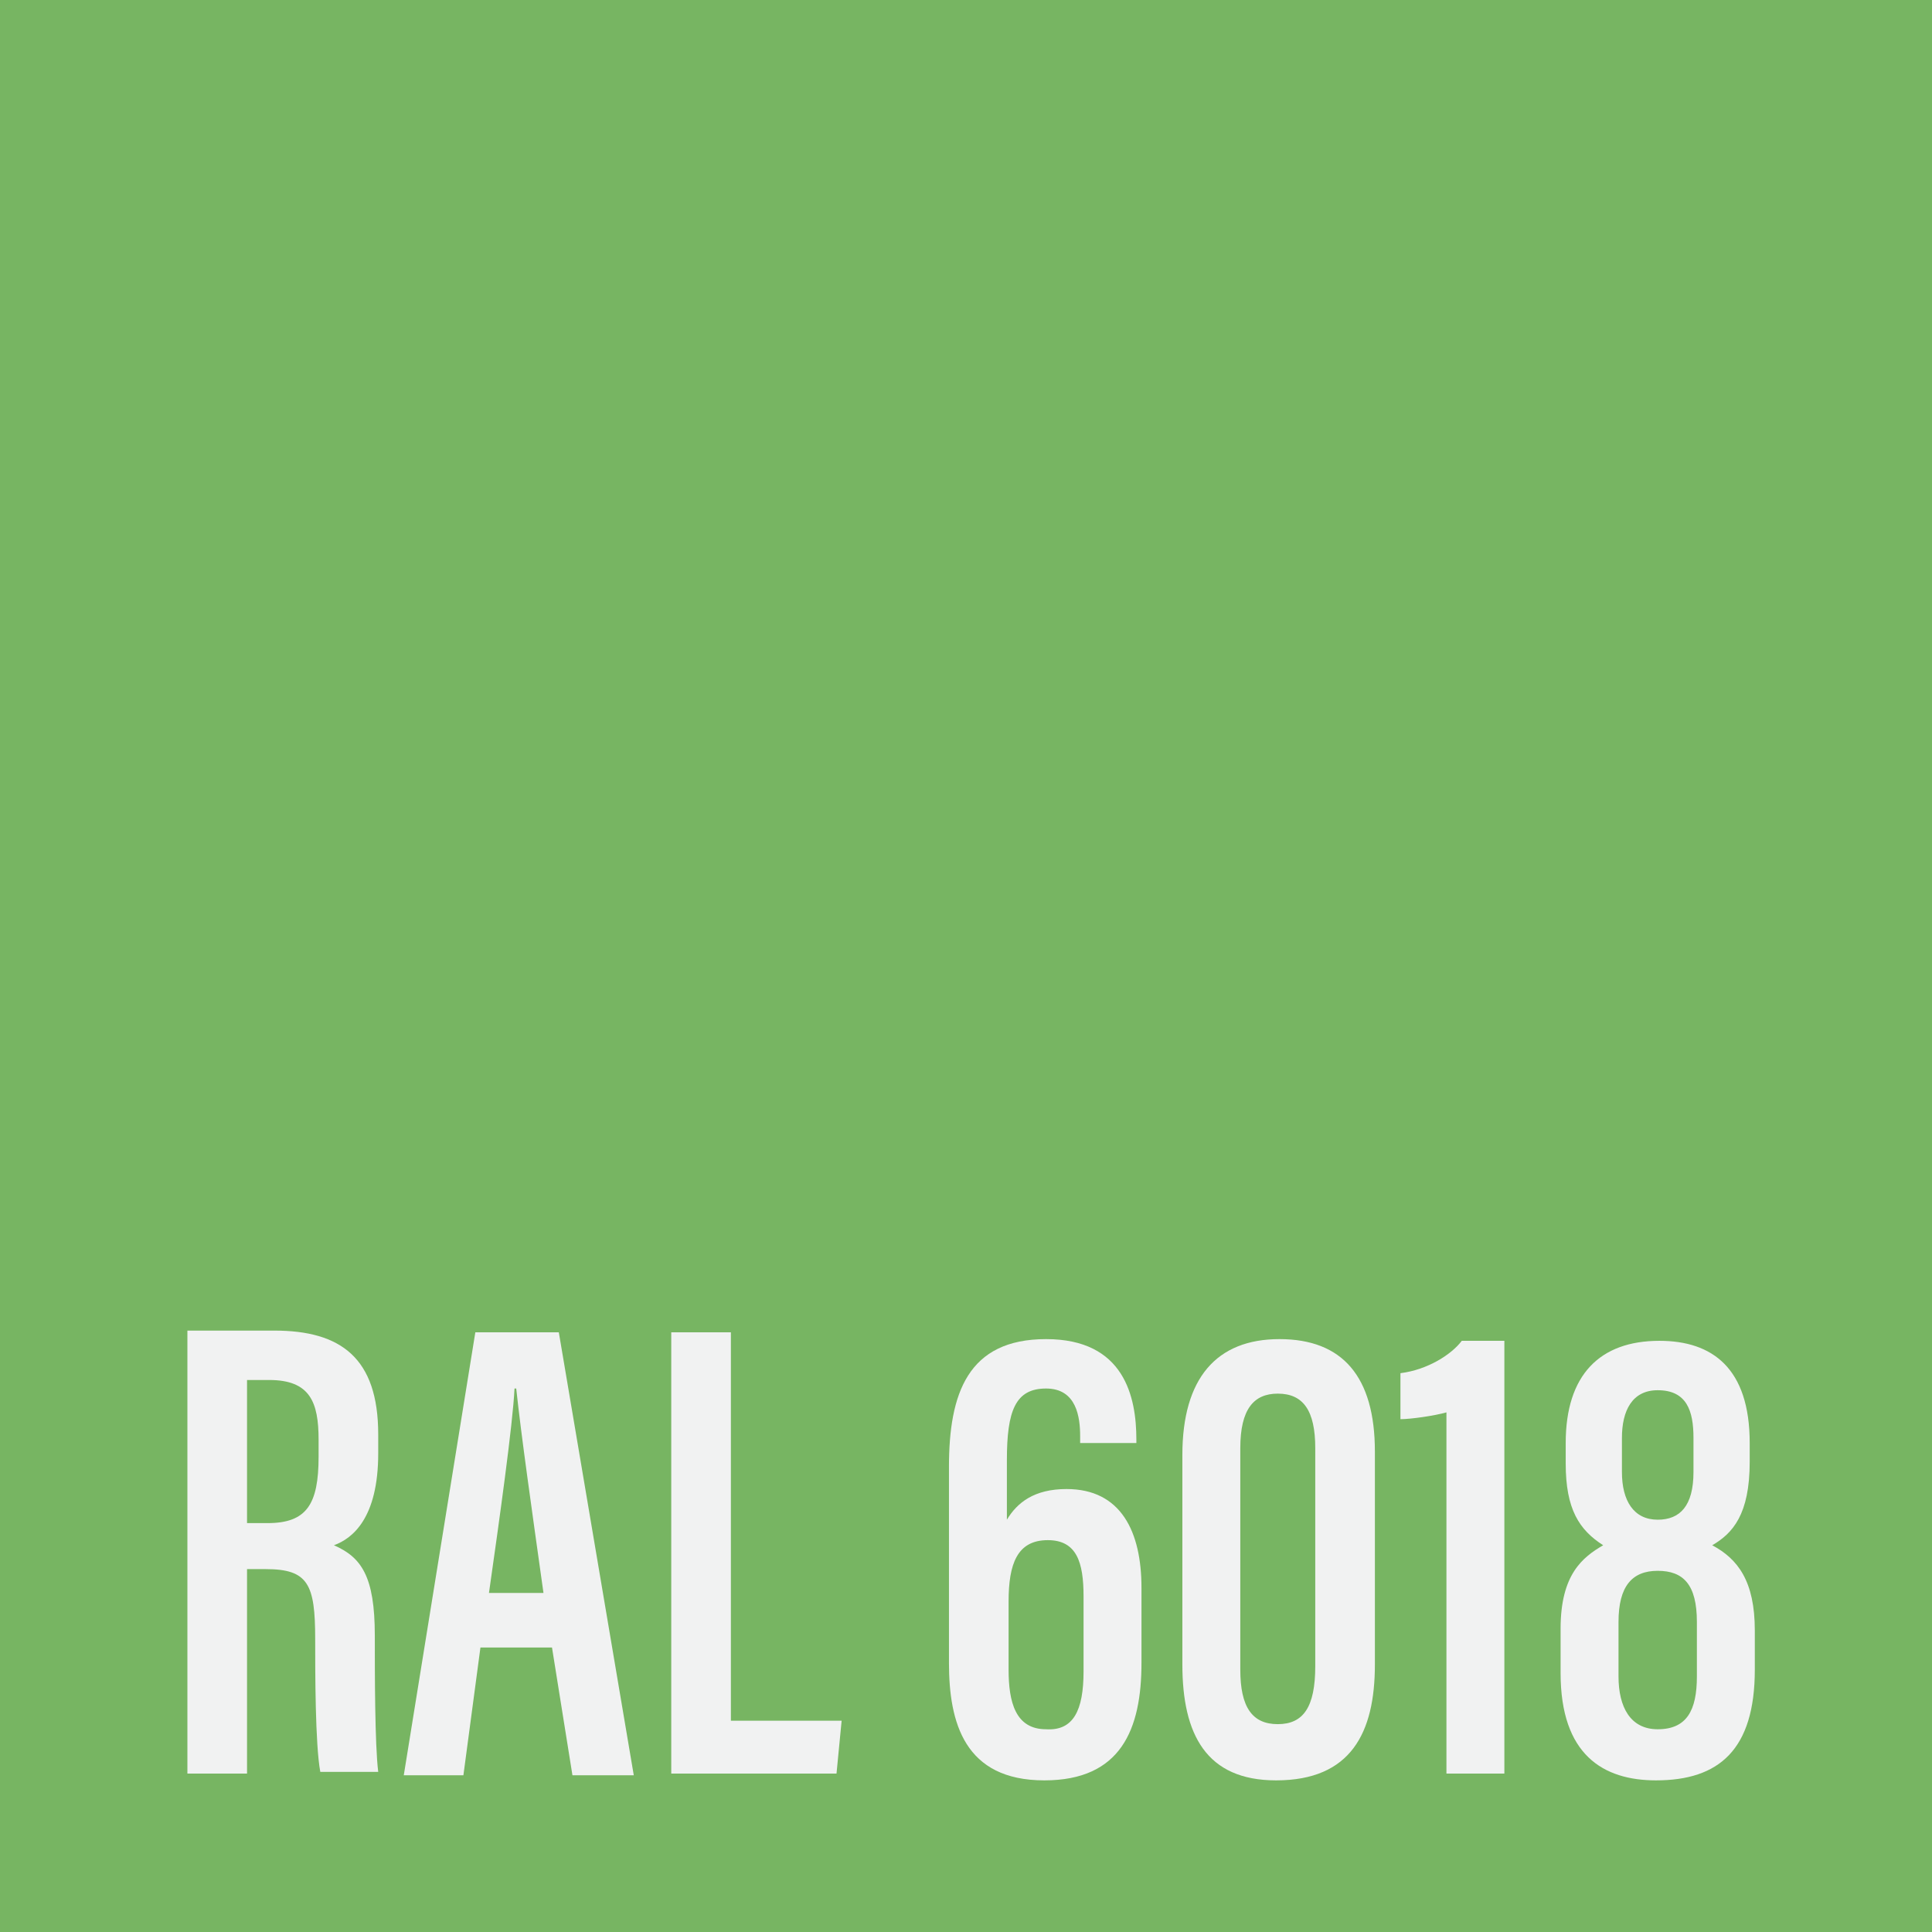
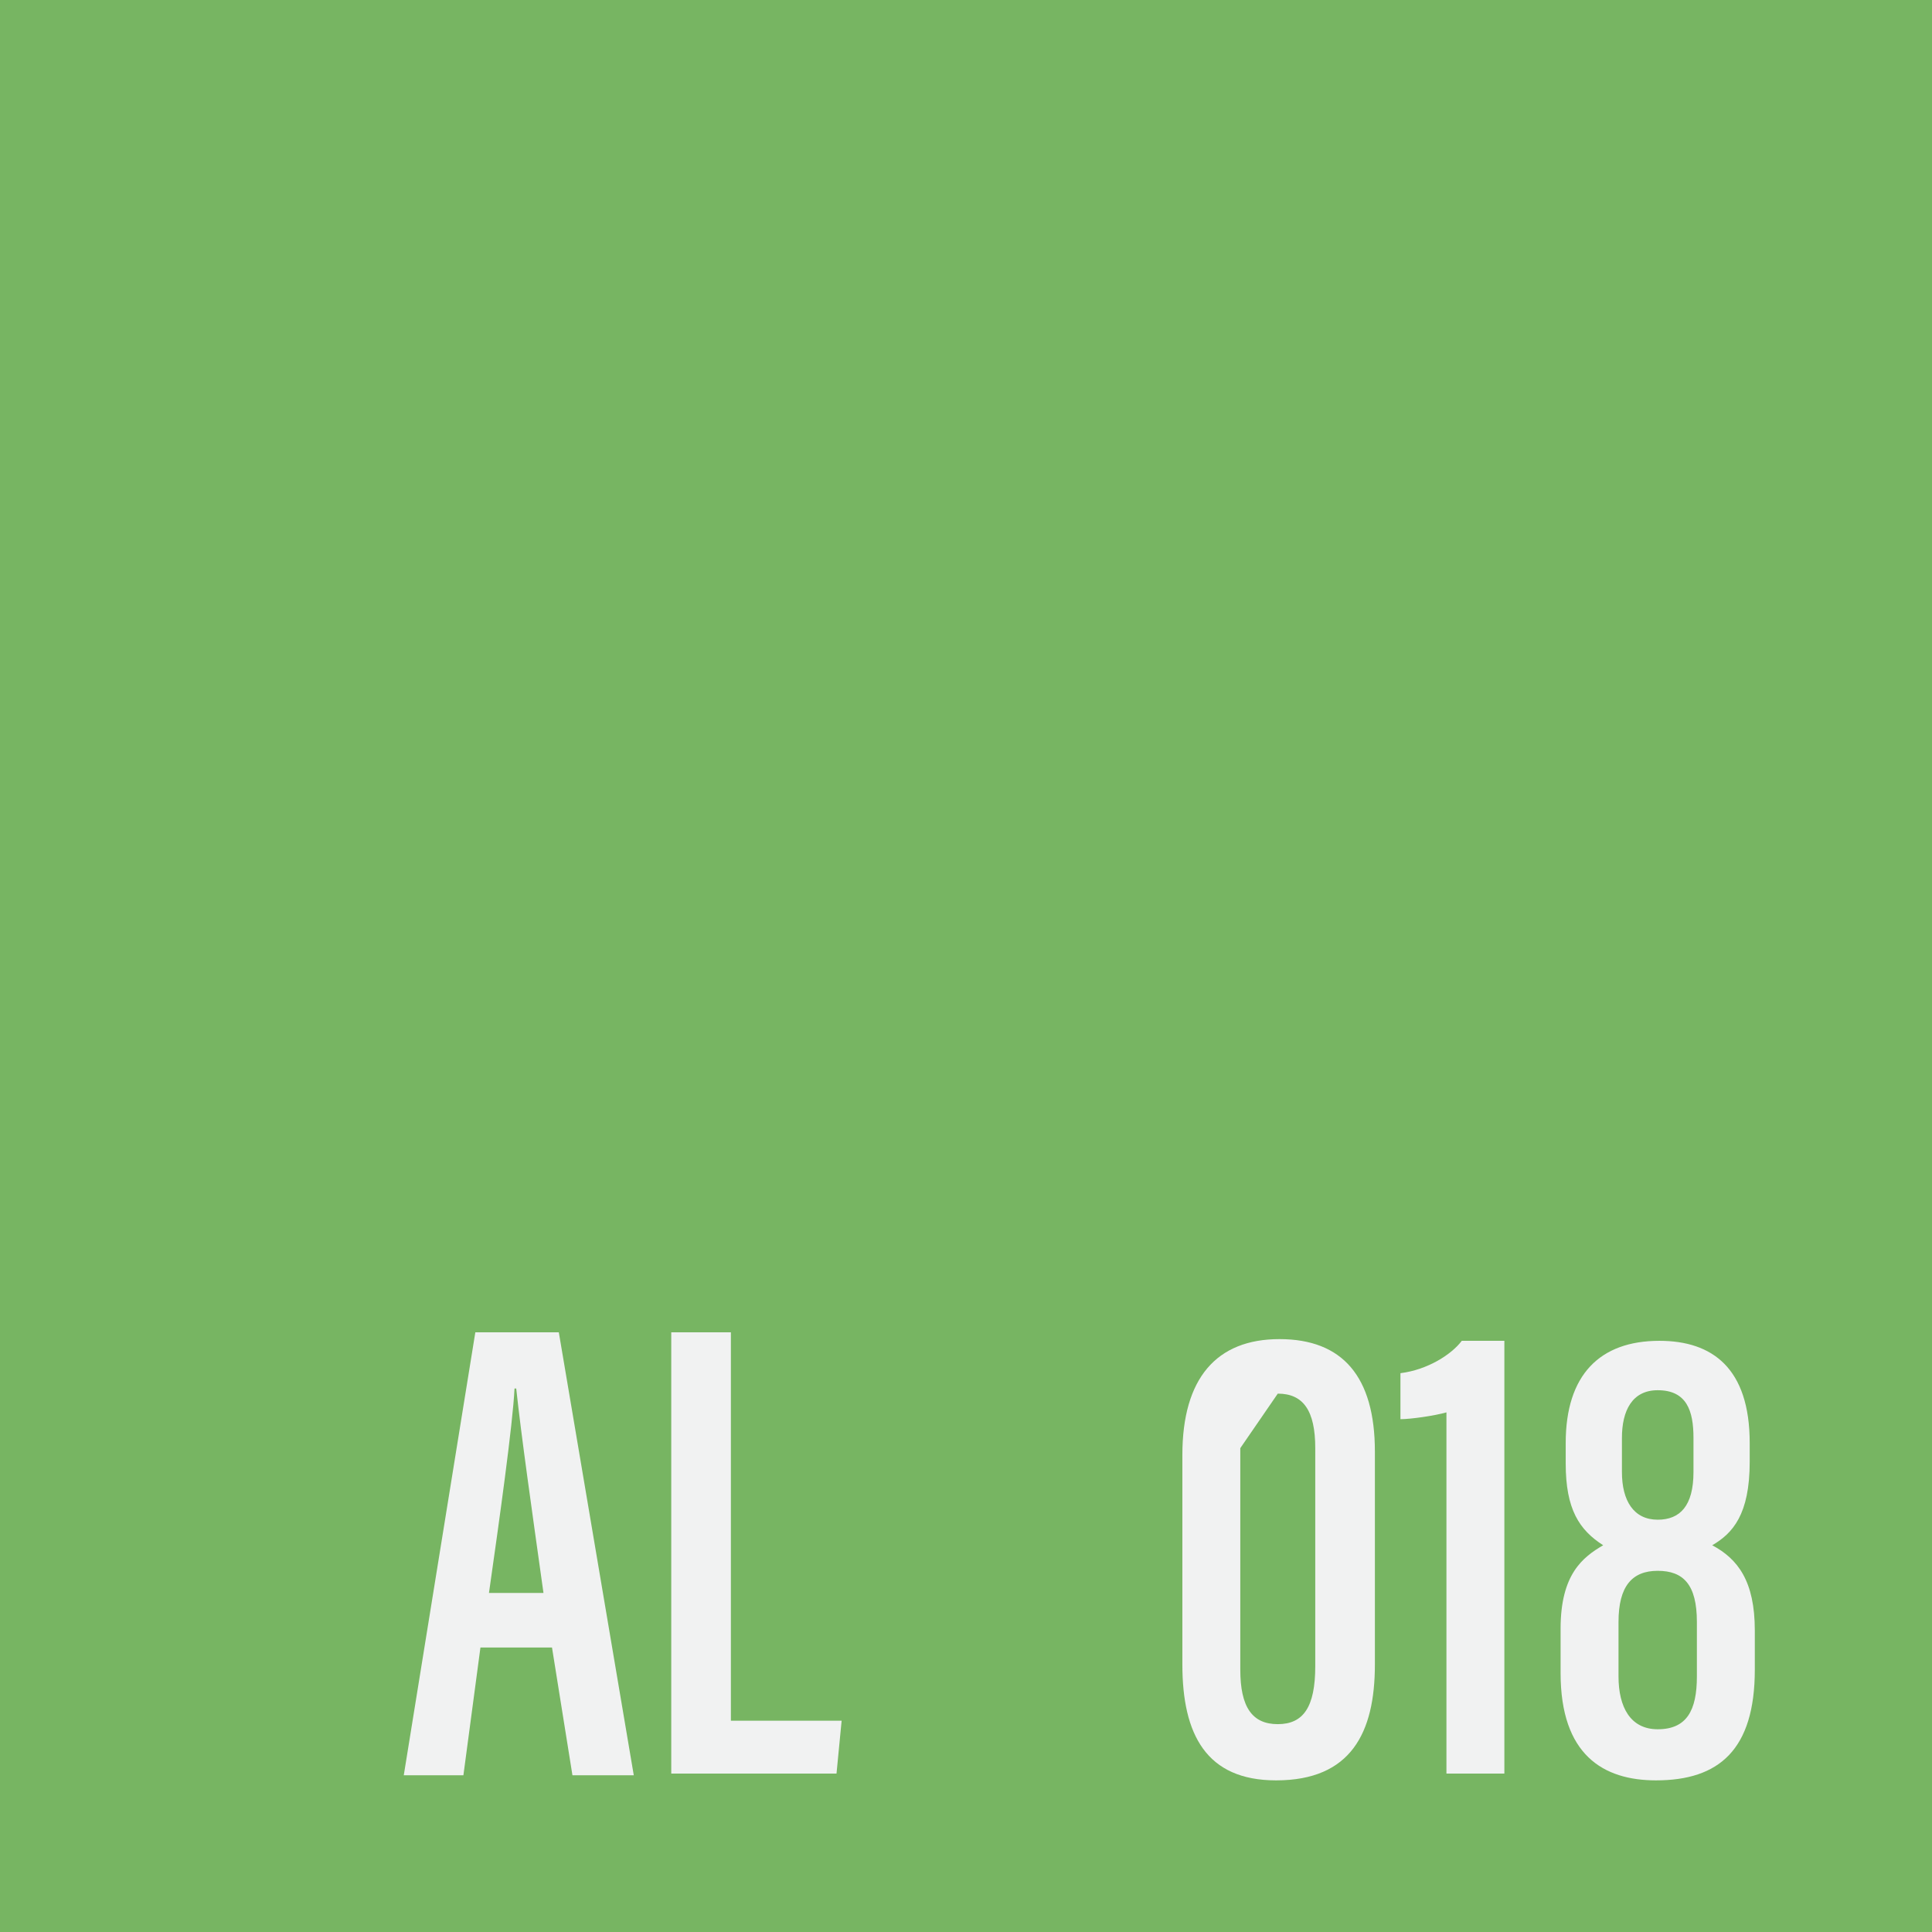
<svg xmlns="http://www.w3.org/2000/svg" version="1.0" x="0px" y="0px" viewBox="0 0 113.4 113.4" style="enable-background:new 0 0 113.4 113.4;" xml:space="preserve">
  <style type="text/css">
	.st0{fill:#CDBA8A;}
	.st1{fill:#C2B07B;}
	.st2{fill:#C5A569;}
	.st3{fill:#E4BD2A;}
	.st4{fill:#CCA33F;}
	.st5{fill:#A8821E;}
	.st6{fill:#E39F2B;}
	.st7{fill:#DC9C24;}
	.st8{fill:#896645;}
	.st9{fill:#C7B34F;}
	.st10{fill:#EEE9CF;}
	.st11{fill:#E0CB5A;}
	.st12{fill:#E6D594;}
	.st13{fill:#EDFD40;}
	.st14{fill:#F4CF45;}
	.st15{fill:#F8F146;}
	.st16{fill:#9E9767;}
	.st17{fill:#999855;}
	.st18{fill:#F2D833;}
	.st19{fill:#F9D12F;}
	.st20{fill:#AE9F51;}
	.st21{fill:#FFFD38;}
	.st22{fill:#9E901D;}
	.st23{fill:#F3A828;}
	.st24{fill:#D5AD26;}
	.st25{fill:#F1A429;}
	.st26{fill:#EEA854;}
	.st27{fill:#6A5D4E;}
	.st28{fill:#705337;}
	.st29{fill:#F19E2F;}
	.st30{fill:#EB7625;}
	.st31{fill:#C73D28;}
	.st32{fill:#C92A29;}
	.st33{fill:#FD752A;}
	.st34{fill:#F24824;}
	.st35{fill:#FC271B;}
	.st36{fill:#FDA334;}
	.st37{fill:#F45F32;}
	.st38{fill:#F3422D;}
	.st39{fill:#D64C2A;}
	.st40{fill:#EA7C34;}
	.st41{fill:#E3523E;}
	.st42{fill:#C15937;}
	.st43{fill:#AD2D24;}
	.st44{fill:#A3221F;}
	.st45{fill:#A02421;}
	.st46{fill:#991422;}
	.st47{fill:#741620;}
	.st48{fill:#5D222A;}
	.st49{fill:#351F21;}
	.st50{fill:#632426;}
	.st51{fill:#77201C;}
	.st52{fill:#C0876E;}
	.st53{fill:#9F241A;}
	.st54{fill:#D16F72;}
	.st55{fill:#E88A9B;}
	.st56{fill:#B12A27;}
	.st57{fill:#E33548;}
	.st58{fill:#D33238;}
	.st59{fill:#CA0D16;}
	.st60{fill:#D75137;}
	.st61{fill:#F50D1A;}
	.st62{fill:#FB0D1B;}
	.st63{fill:#C32139;}
	.st64{fill:#C93439;}
	.st65{fill:#B1262D;}
	.st66{fill:#711624;}
	.st67{fill:#B24D46;}
	.st68{fill:#6C405B;}
	.st69{fill:#902D40;}
	.st70{fill:#DC4F8A;}
	.st71{fill:#6D1D35;}
	.st72{fill:#6C4874;}
	.st73{fill:#9F3771;}
	.st74{fill:#491A2C;}
	.st75{fill:#91507C;}
	.st76{fill:#A37F90;}
	.st77{fill:#D5316E;}
	.st78{fill:#8674A0;}
	.st79{fill:#6C6980;}
	.st80{fill:#2A2F4A;}
	.st81{fill:#203438;}
	.st82{fill:#20224E;}
	.st83{fill:#1D1F33;}
	.st84{fill:#18171C;}
	.st85{fill:#1F2F6C;}
	.st86{fill:#406088;}
	.st87{fill:#26252D;}
	.st88{fill:#0A5668;}
	.st89{fill:#0F2A4A;}
	.st90{fill:#231924;}
	.st91{fill:#3E84BB;}
	.st92{fill:#1E223C;}
	.st93{fill:#60708B;}
	.st94{fill:#2873B1;}
	.st95{fill:#0B3B70;}
	.st96{fill:#42888E;}
	.st97{fill:#1F5682;}
	.st98{fill:#1E3449;}
	.st99{fill:#296D7A;}
	.st100{fill:#25294F;}
	.st101{fill:#4A688C;}
	.st102{fill:#609B9B;}
	.st103{fill:#2E6477;}
	.st104{fill:#122D53;}
	.st105{fill:#336550;}
	.st106{fill:#2C7137;}
	.st107{fill:#2F572E;}
	.st108{fill:#424633;}
	.st109{fill:#203A3D;}
	.st110{fill:#304539;}
	.st111{fill:#3E3B33;}
	.st112{fill:#343B2A;}
	.st113{fill:#39352B;}
	.st114{fill:#31372C;}
	.st115{fill:#376731;}
	.st116{fill:#597248;}
	.st117{fill:#343E40;}
	.st118{fill:#6C7157;}
	.st119{fill:#47402F;}
	.st120{fill:#3B3C36;}
	.st121{fill:#215946;}
	.st122{fill:#4F9045;}
	.st123{fill:#77B562;}
	.st124{fill:#BEEBB8;}
	.st125{fill:#2E3A24;}
	.st126{fill:#8AAB78;}
	.st127{fill:#25221B;}
	.st128{fill:#338349;}
	.st129{fill:#3E6330;}
	.st130{fill:#0A5D52;}
	.st131{fill:#86C3BE;}
	.st132{fill:#2E5546;}
	.st133{fill:#23603E;}
	.st134{fill:#357E46;}
	.st135{fill:#4B7E76;}
	.st136{fill:#81B5B5;}
	.st137{fill:#1F542F;}
	.st138{fill:#1A3737;}
	.st139{fill:#128E3D;}
	.st140{fill:#1CB938;}
	.st141{fill:#79858B;}
	.st142{fill:#8B9597;}
	.st143{fill:#7E7B54;}
	.st144{fill:#6C705A;}
	.st145{fill:#969992;}
	.st146{fill:#646B63;}
	.st147{fill:#6D6553;}
	.st148{fill:#6A5E34;}
	.st149{fill:#4D5646;}
	.st150{fill:#4C514A;}
	.st151{fill:#434B4D;}
	.st152{fill:#4E5754;}
	.st153{fill:#464532;}
	.st154{fill:#434750;}
	.st155{fill:#293133;}
	.st156{fill:#23282B;}
	.st157{fill:#332F2C;}
	.st158{fill:#686C60;}
	.st159{fill:#474A51;}
	.st160{fill:#2F353B;}
	.st161{fill:#8B8C7B;}
	.st162{fill:#474B4E;}
	.st163{fill:#B8B79B;}
	.st164{fill:#7D8472;}
	.st165{fill:#8F8A68;}
	.st166{fill:#D7D7D7;}
	.st167{fill:#7F7679;}
	.st168{fill:#7D7F7D;}
	.st169{fill:#C3C3C3;}
	.st170{fill:#6C6961;}
	.st171{fill:#9DA1AA;}
	.st172{fill:#8D948D;}
	.st173{fill:#4E5452;}
	.st174{fill:#CAC4B1;}
	.st175{fill:#919191;}
	.st176{fill:#82898F;}
	.st177{fill:#D0D0D0;}
	.st178{fill:#898176;}
	.st179{fill:#826C38;}
	.st180{fill:#945F27;}
	.st181{fill:#6B3B2C;}
	.st182{fill:#724225;}
	.st183{fill:#8D402E;}
	.st184{fill:#583521;}
	.st185{fill:#6E4F2B;}
	.st186{fill:#5B3A2B;}
	.st187{fill:#582322;}
	.st188{fill:#382C1F;}
	.st189{fill:#623A35;}
	.st190{fill:#4C2F28;}
	.st191{fill:#45322E;}
	.st192{fill:#403A3A;}
	.st193{fill:#212121;}
	.st194{fill:#A45E35;}
	.st195{fill:#78553F;}
	.st196{fill:#755C4A;}
	.st197{fill:#4F3B32;}
	.st198{fill:#753C2B;}
	.st199{fill:#FAF4E4;}
	.st200{fill:#E7EBDB;}
	.st201{fill:#F4F4F4;}
	.st202{fill:#282828;}
	.st203{fill:#0A0A0A;}
	.st204{fill:#A5A5A5;}
	.st205{fill:#8F8F8F;}
	.st206{fill:#FFFFFF;}
	.st207{fill:#1C1C1C;}
	.st208{fill:#F6F6F6;}
	.st209{fill:#1E1E1D;}
	.st210{fill:#9C9C9C;}
	.st211{fill:#828282;}
	.st212{fill:#231F20;}
	.st213{fill:#F1F2F2;}
	.st214{fill:#58595B;}
</style>
  <g id="Color">
    <rect id="XMLID_260_" x="-1.4" y="-1.4" class="st123" width="116.2" height="116.2" />
  </g>
  <g id="Texto">
    <g id="XMLID_259_">
      <g id="XMLID_473_">
-         <path class="st213" d="M14.5,92.3v11.8H11v-26h5.1c3.9,0,6.1,1.6,6.1,6.1v1.1c0,3.8-1.5,5-2.6,5.4c1.6,0.7,2.4,1.8,2.4,5.3     c0,2.2,0,6.4,0.2,8h-3.4c-0.3-1.6-0.3-5.9-0.3-7.8c0-3.2-0.4-4.1-2.9-4.1H14.5z M14.5,89.4h1.2c2.3,0,3-1.1,3-3.9v-1     c0-2.2-0.5-3.5-2.9-3.5h-1.3V89.4z" />
        <path class="st213" d="M28.2,96.7l-1,7.5h-3.5l4.2-26h4.9l4.4,26h-3.6l-1.2-7.5H28.2z M31.9,93.5c-0.7-5-1.3-9.2-1.6-12h-0.1     c-0.1,2.1-0.9,7.8-1.5,12H31.9z" />
        <path class="st213" d="M39.4,78.2h3.5V101h6.5l-0.3,3.1h-9.7V78.2z" />
-         <path class="st213" d="M63.4,84.6v-0.3c0-1.1-0.2-2.8-2-2.8c-1.8,0-2.3,1.3-2.3,4.2v3.5c0.6-1,1.6-1.8,3.5-1.8     c3.2,0,4.4,2.5,4.4,5.8v4.4c0,3.9-1.2,6.9-5.7,6.9c-4.7,0-5.6-3.4-5.6-6.9V86.1c0-4.3,1.1-7.5,5.7-7.5c4.6,0,5.3,3.4,5.3,5.9v0.2     H63.4z M63.6,98.1v-4.4c0-2-0.4-3.3-2.1-3.3c-1.8,0-2.3,1.4-2.3,3.6v4c0,1.9,0.4,3.5,2.2,3.5C63,101.6,63.6,100.4,63.6,98.1z" />
-         <path class="st213" d="M80.7,85.2v12.5c0,4-1.4,6.8-5.8,6.8c-4.1,0-5.5-2.7-5.5-6.8V85.4c0-4.5,2-6.8,5.7-6.8     C78.8,78.6,80.7,80.8,80.7,85.2z M72.8,85v13c0,2.2,0.7,3.2,2.2,3.2c1.5,0,2.2-1,2.2-3.4V85c0-2.2-0.7-3.2-2.2-3.2     C73.6,81.8,72.8,82.7,72.8,85z" />
+         <path class="st213" d="M80.7,85.2v12.5c0,4-1.4,6.8-5.8,6.8c-4.1,0-5.5-2.7-5.5-6.8V85.4c0-4.5,2-6.8,5.7-6.8     C78.8,78.6,80.7,80.8,80.7,85.2z M72.8,85v13c0,2.2,0.7,3.2,2.2,3.2c1.5,0,2.2-1,2.2-3.4V85c0-2.2-0.7-3.2-2.2-3.2     z" />
        <path class="st213" d="M84.9,104.2V82.9c-0.7,0.2-2.1,0.4-2.7,0.4v-2.7c1.6-0.2,3-1.1,3.6-1.9h2.5v25.4H84.9z" />
        <path class="st213" d="M91.6,98.2v-2.6c0-3.2,1.3-4.2,2.5-4.9c-1.4-0.9-2.2-2.1-2.2-4.8v-1.2c0-4,2-6,5.5-6c3.1,0,5.3,1.6,5.3,6     v1.1c0,3.1-1,4.2-2.2,4.9c1.5,0.8,2.5,2.1,2.5,5V98c0,4.7-2.1,6.5-5.8,6.5C94.1,104.5,91.6,103,91.6,98.2z M99.6,98.4v-3.2     c0-2.2-0.8-3-2.3-3c-1.5,0-2.3,0.9-2.3,3v3.2c0,1.8,0.7,3.1,2.3,3.1C99,101.5,99.6,100.4,99.6,98.4z M95.2,84.4v2     c0,1.7,0.7,2.8,2.1,2.8c1.3,0,2.1-0.8,2.1-2.8v-2c0-1.6-0.4-2.8-2.1-2.8C95.8,81.6,95.2,82.8,95.2,84.4z" />
      </g>
    </g>
  </g>
  <g id="Capa_3">
</g>
</svg>